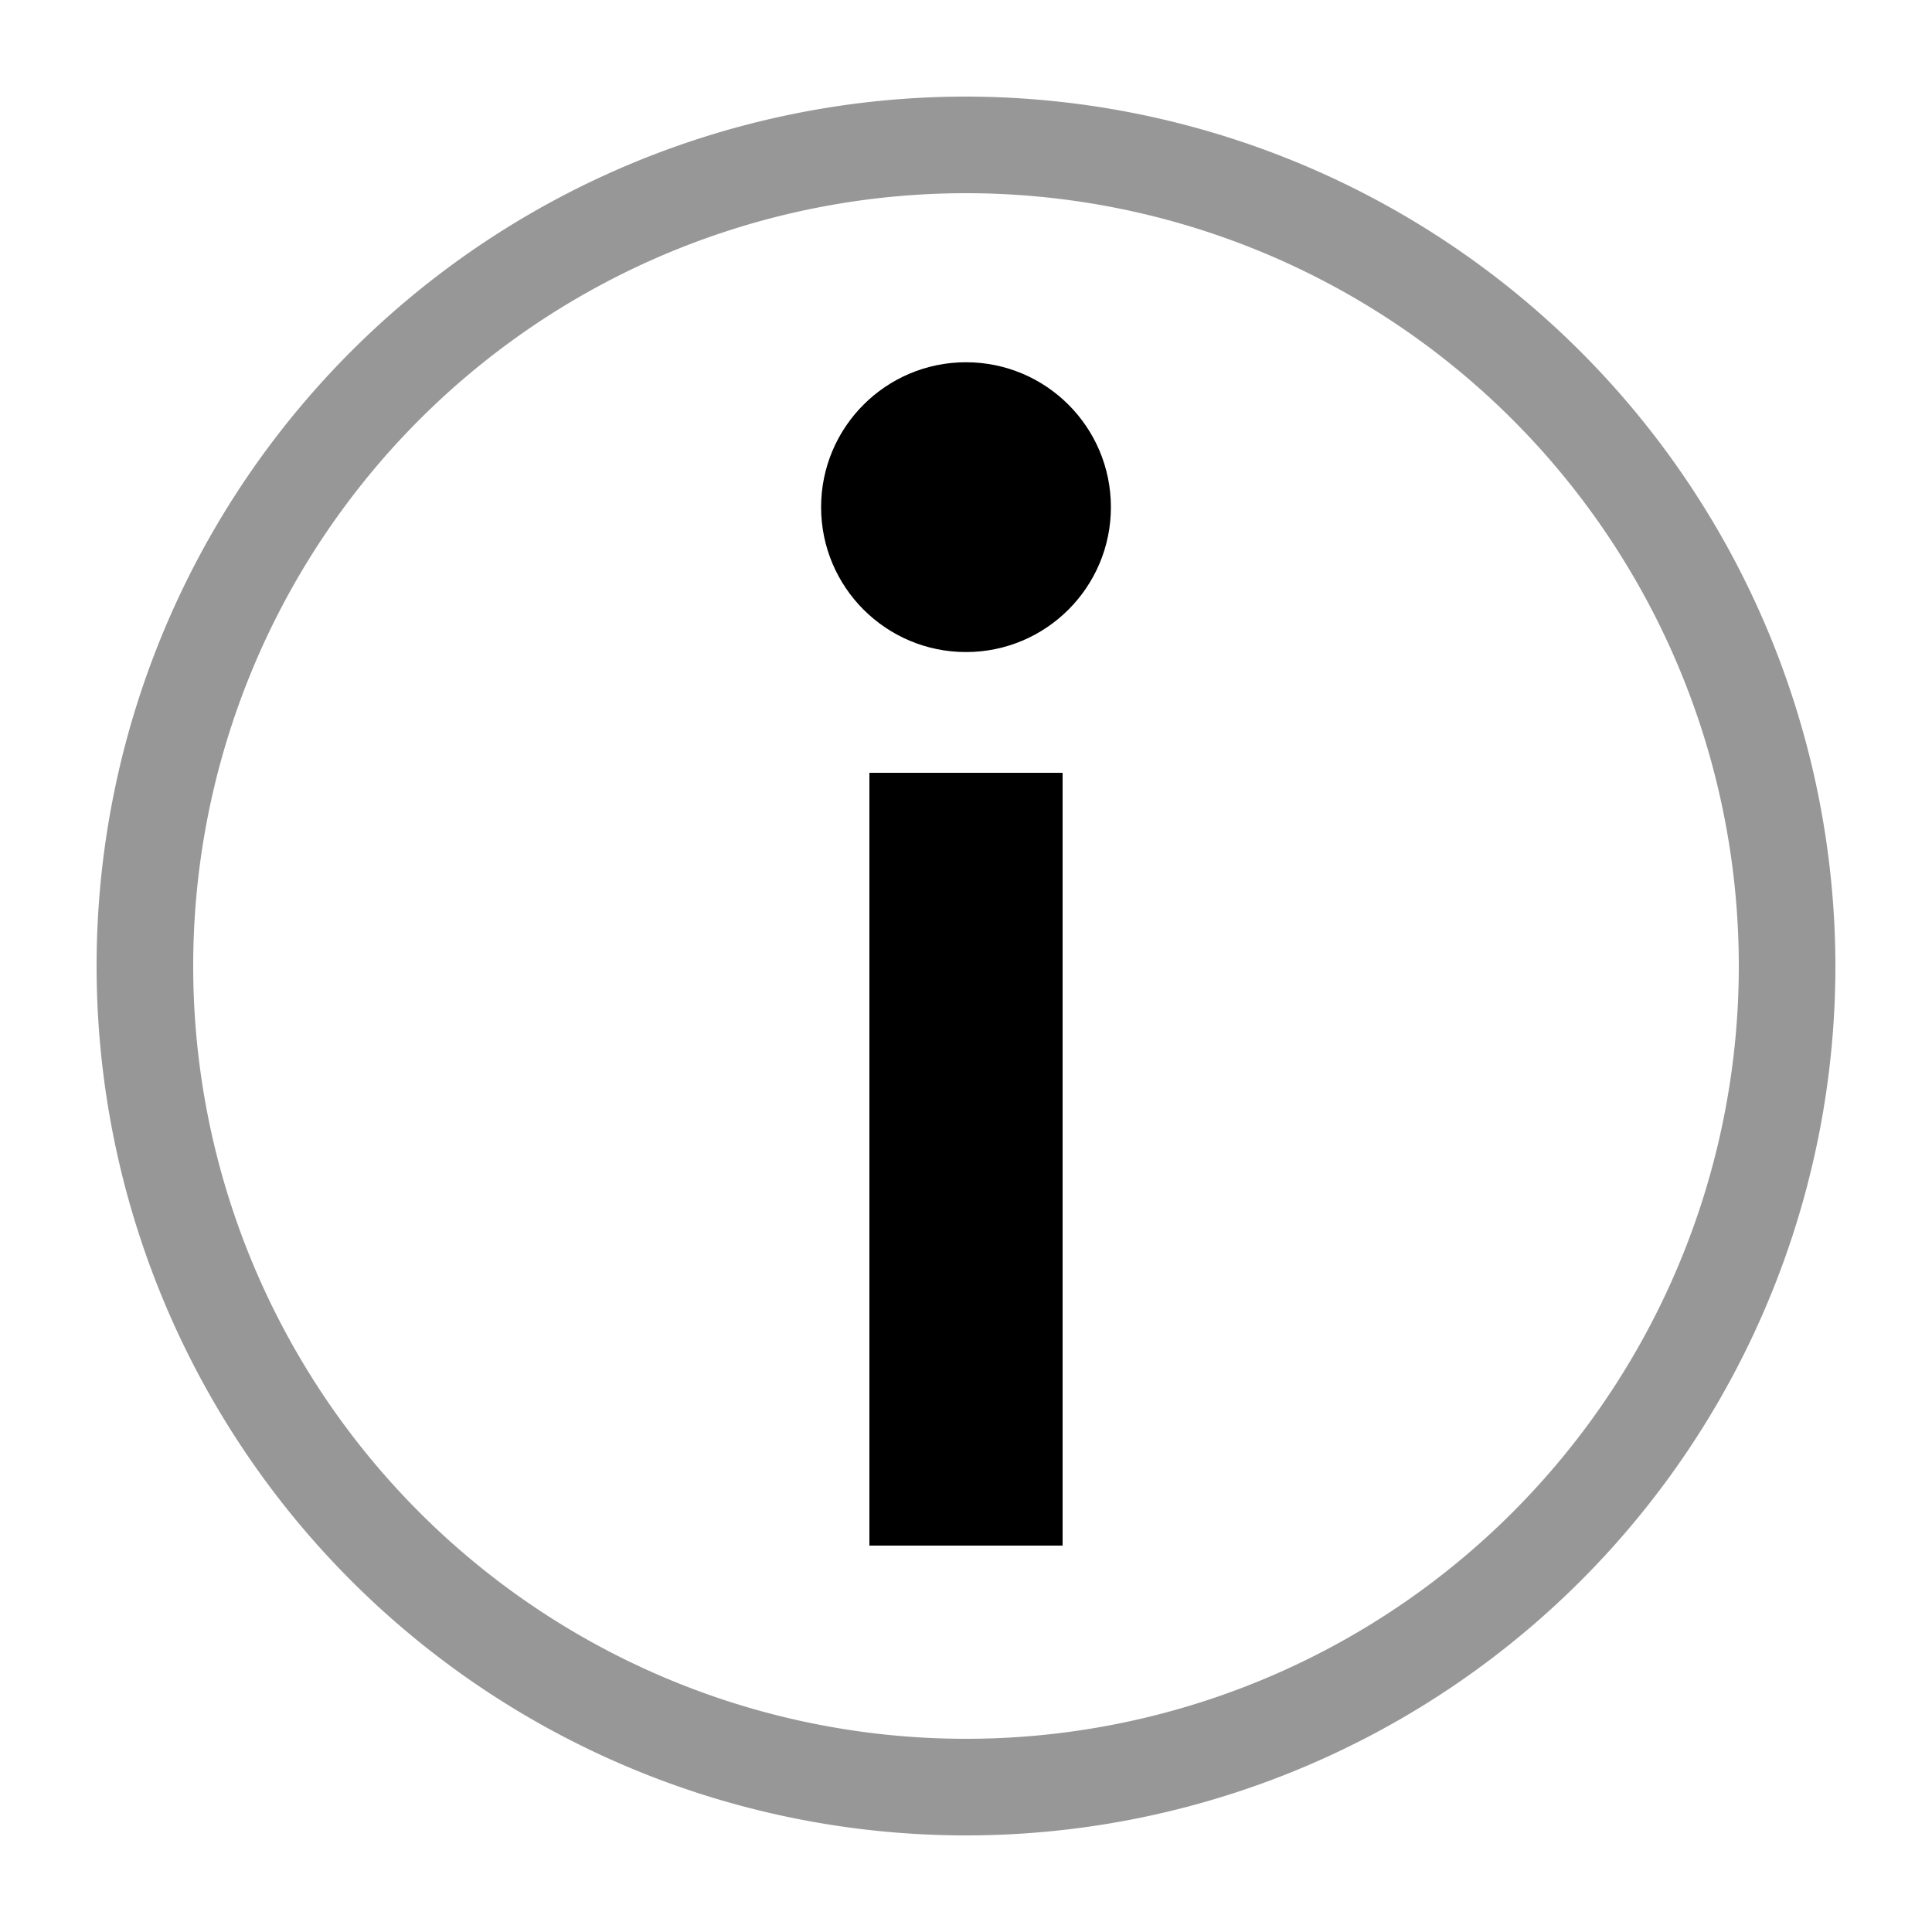
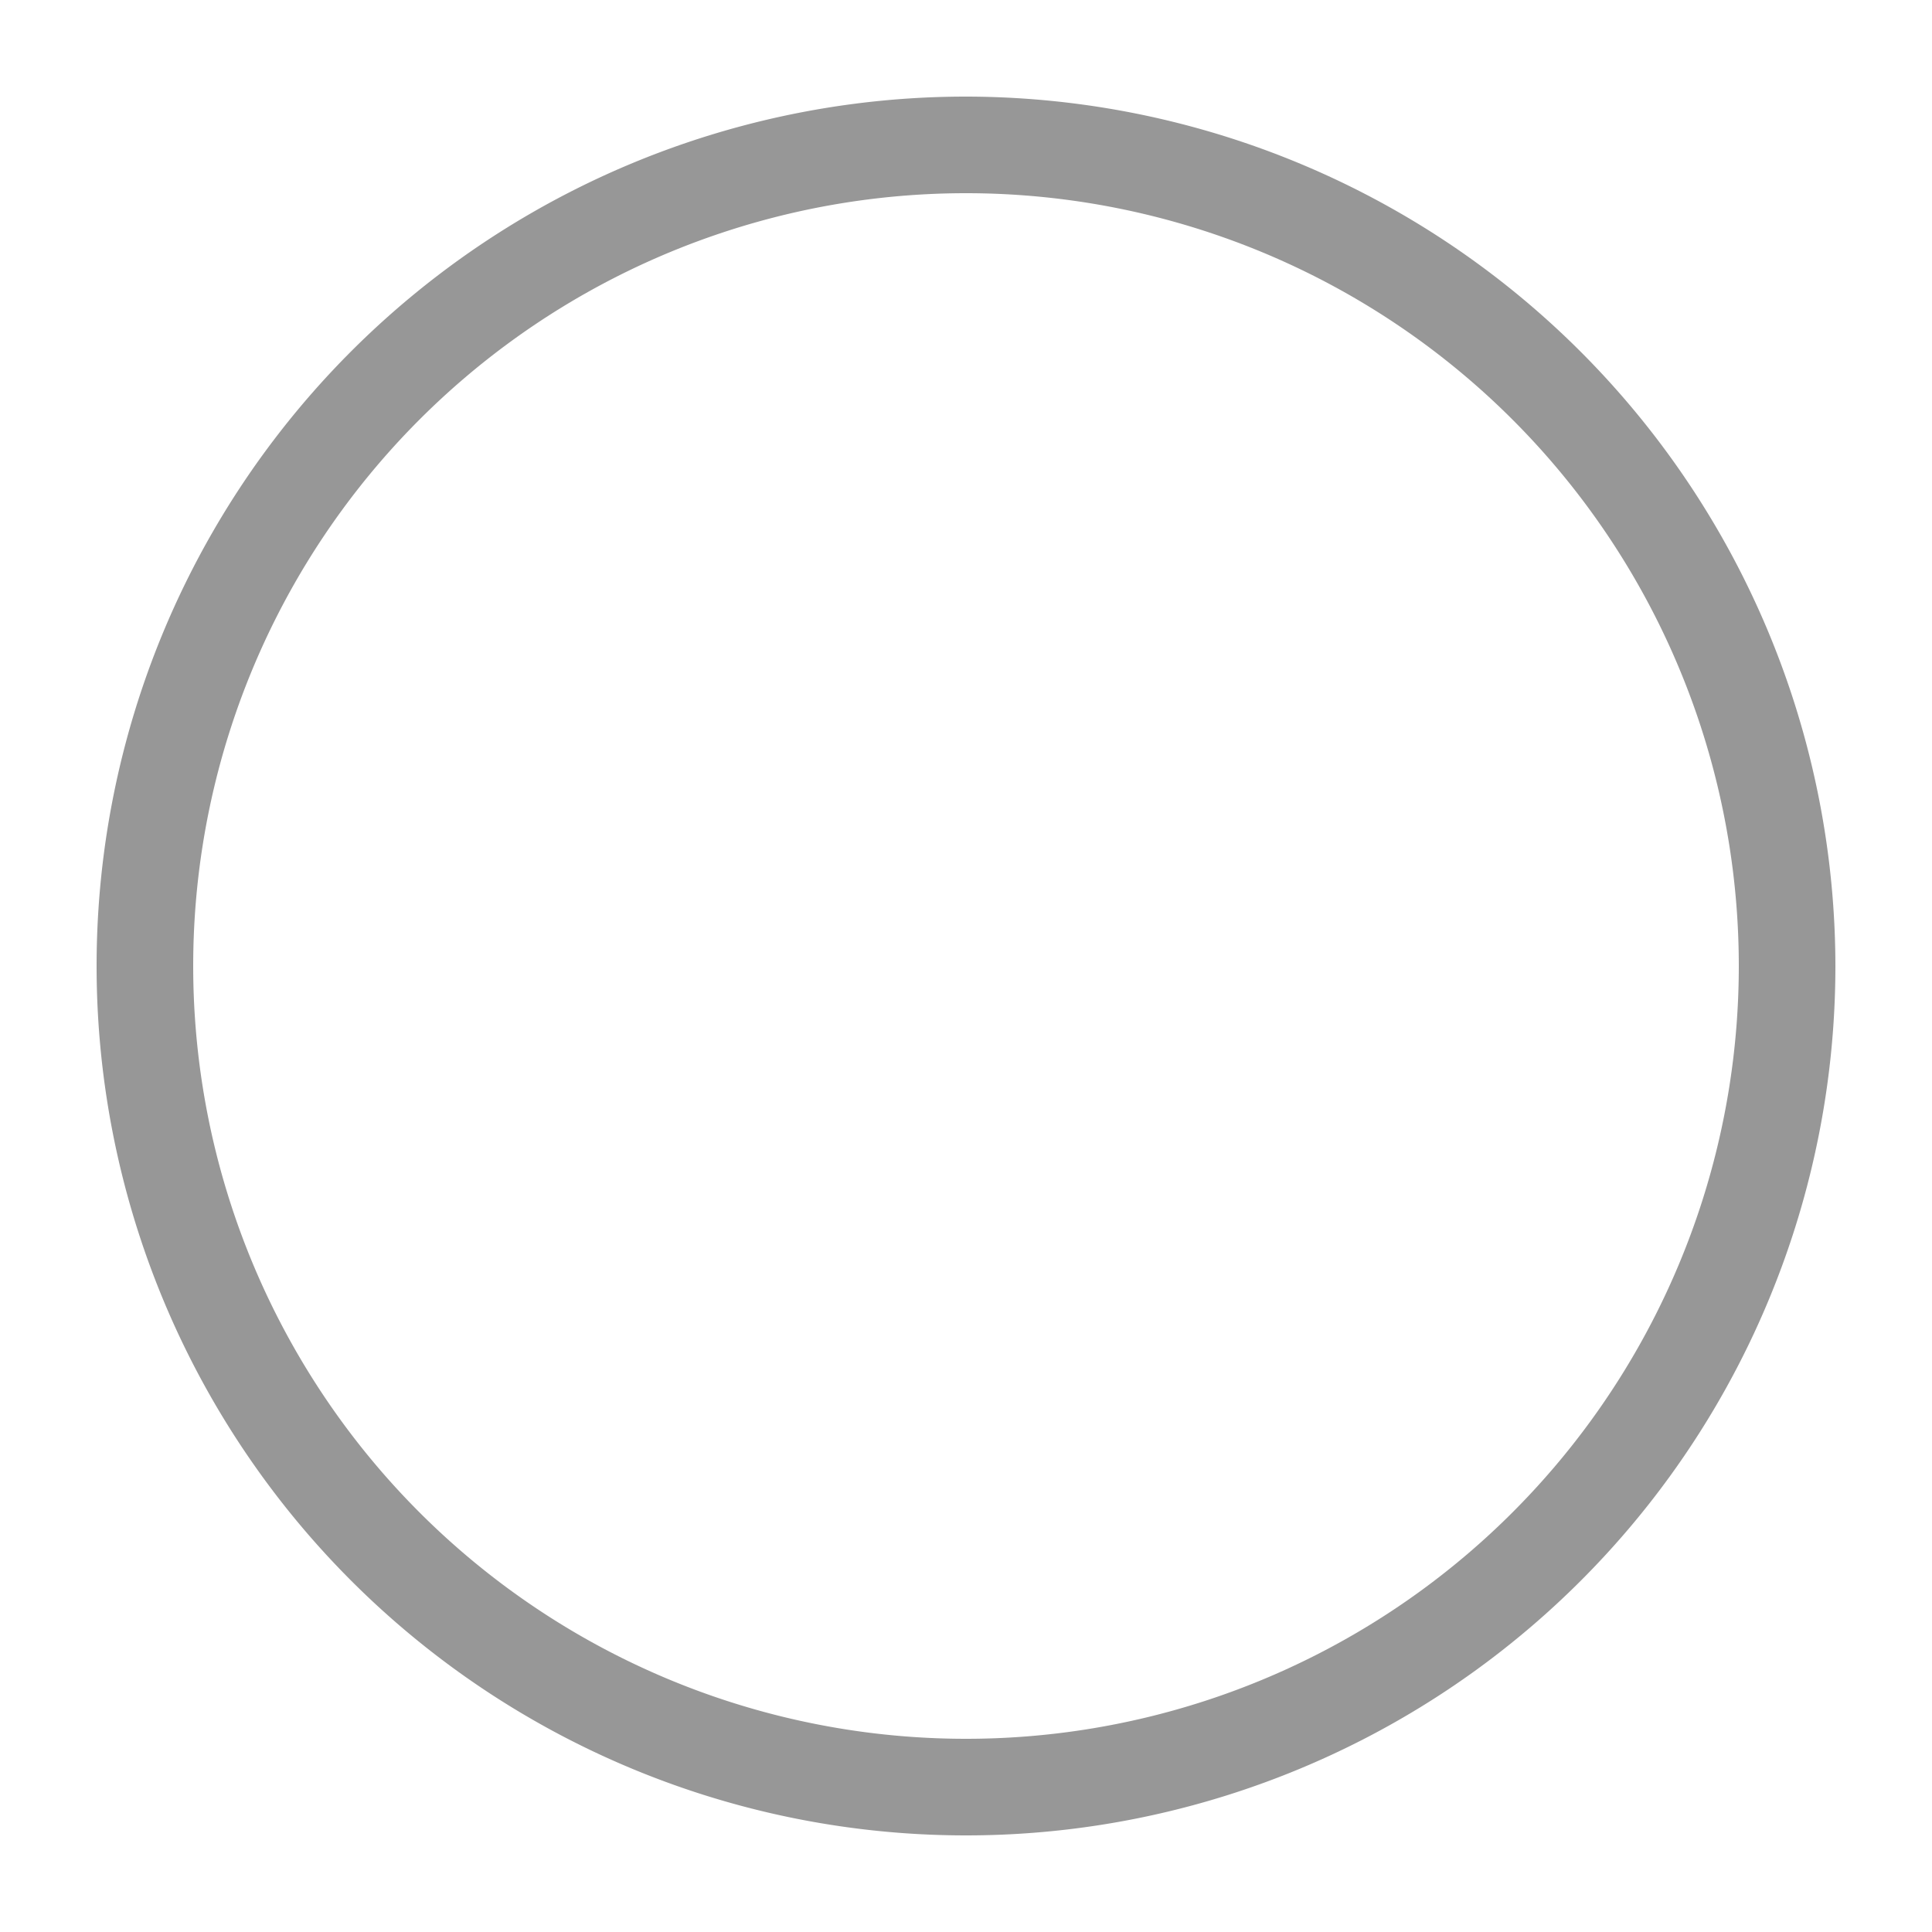
<svg xmlns="http://www.w3.org/2000/svg" fill="none" viewBox="0 0 12 12">
-   <path fill="#000" d="M5.4 4.8h1.2v4.8H5.4z" />
-   <circle cx="6" cy="3.15" r=".9" fill="#000" />
  <path fill-rule="evenodd" clip-rule="evenodd" d="M.6 6A5.4 5.4 0 016 .6 5.406 5.406 0 0111.4 6 5.4 5.4 0 01.6 6zm.6 0a4.8 4.8 0 109.6 0 4.8 4.8 0 00-9.6 0z" fill="#979797" />
</svg>